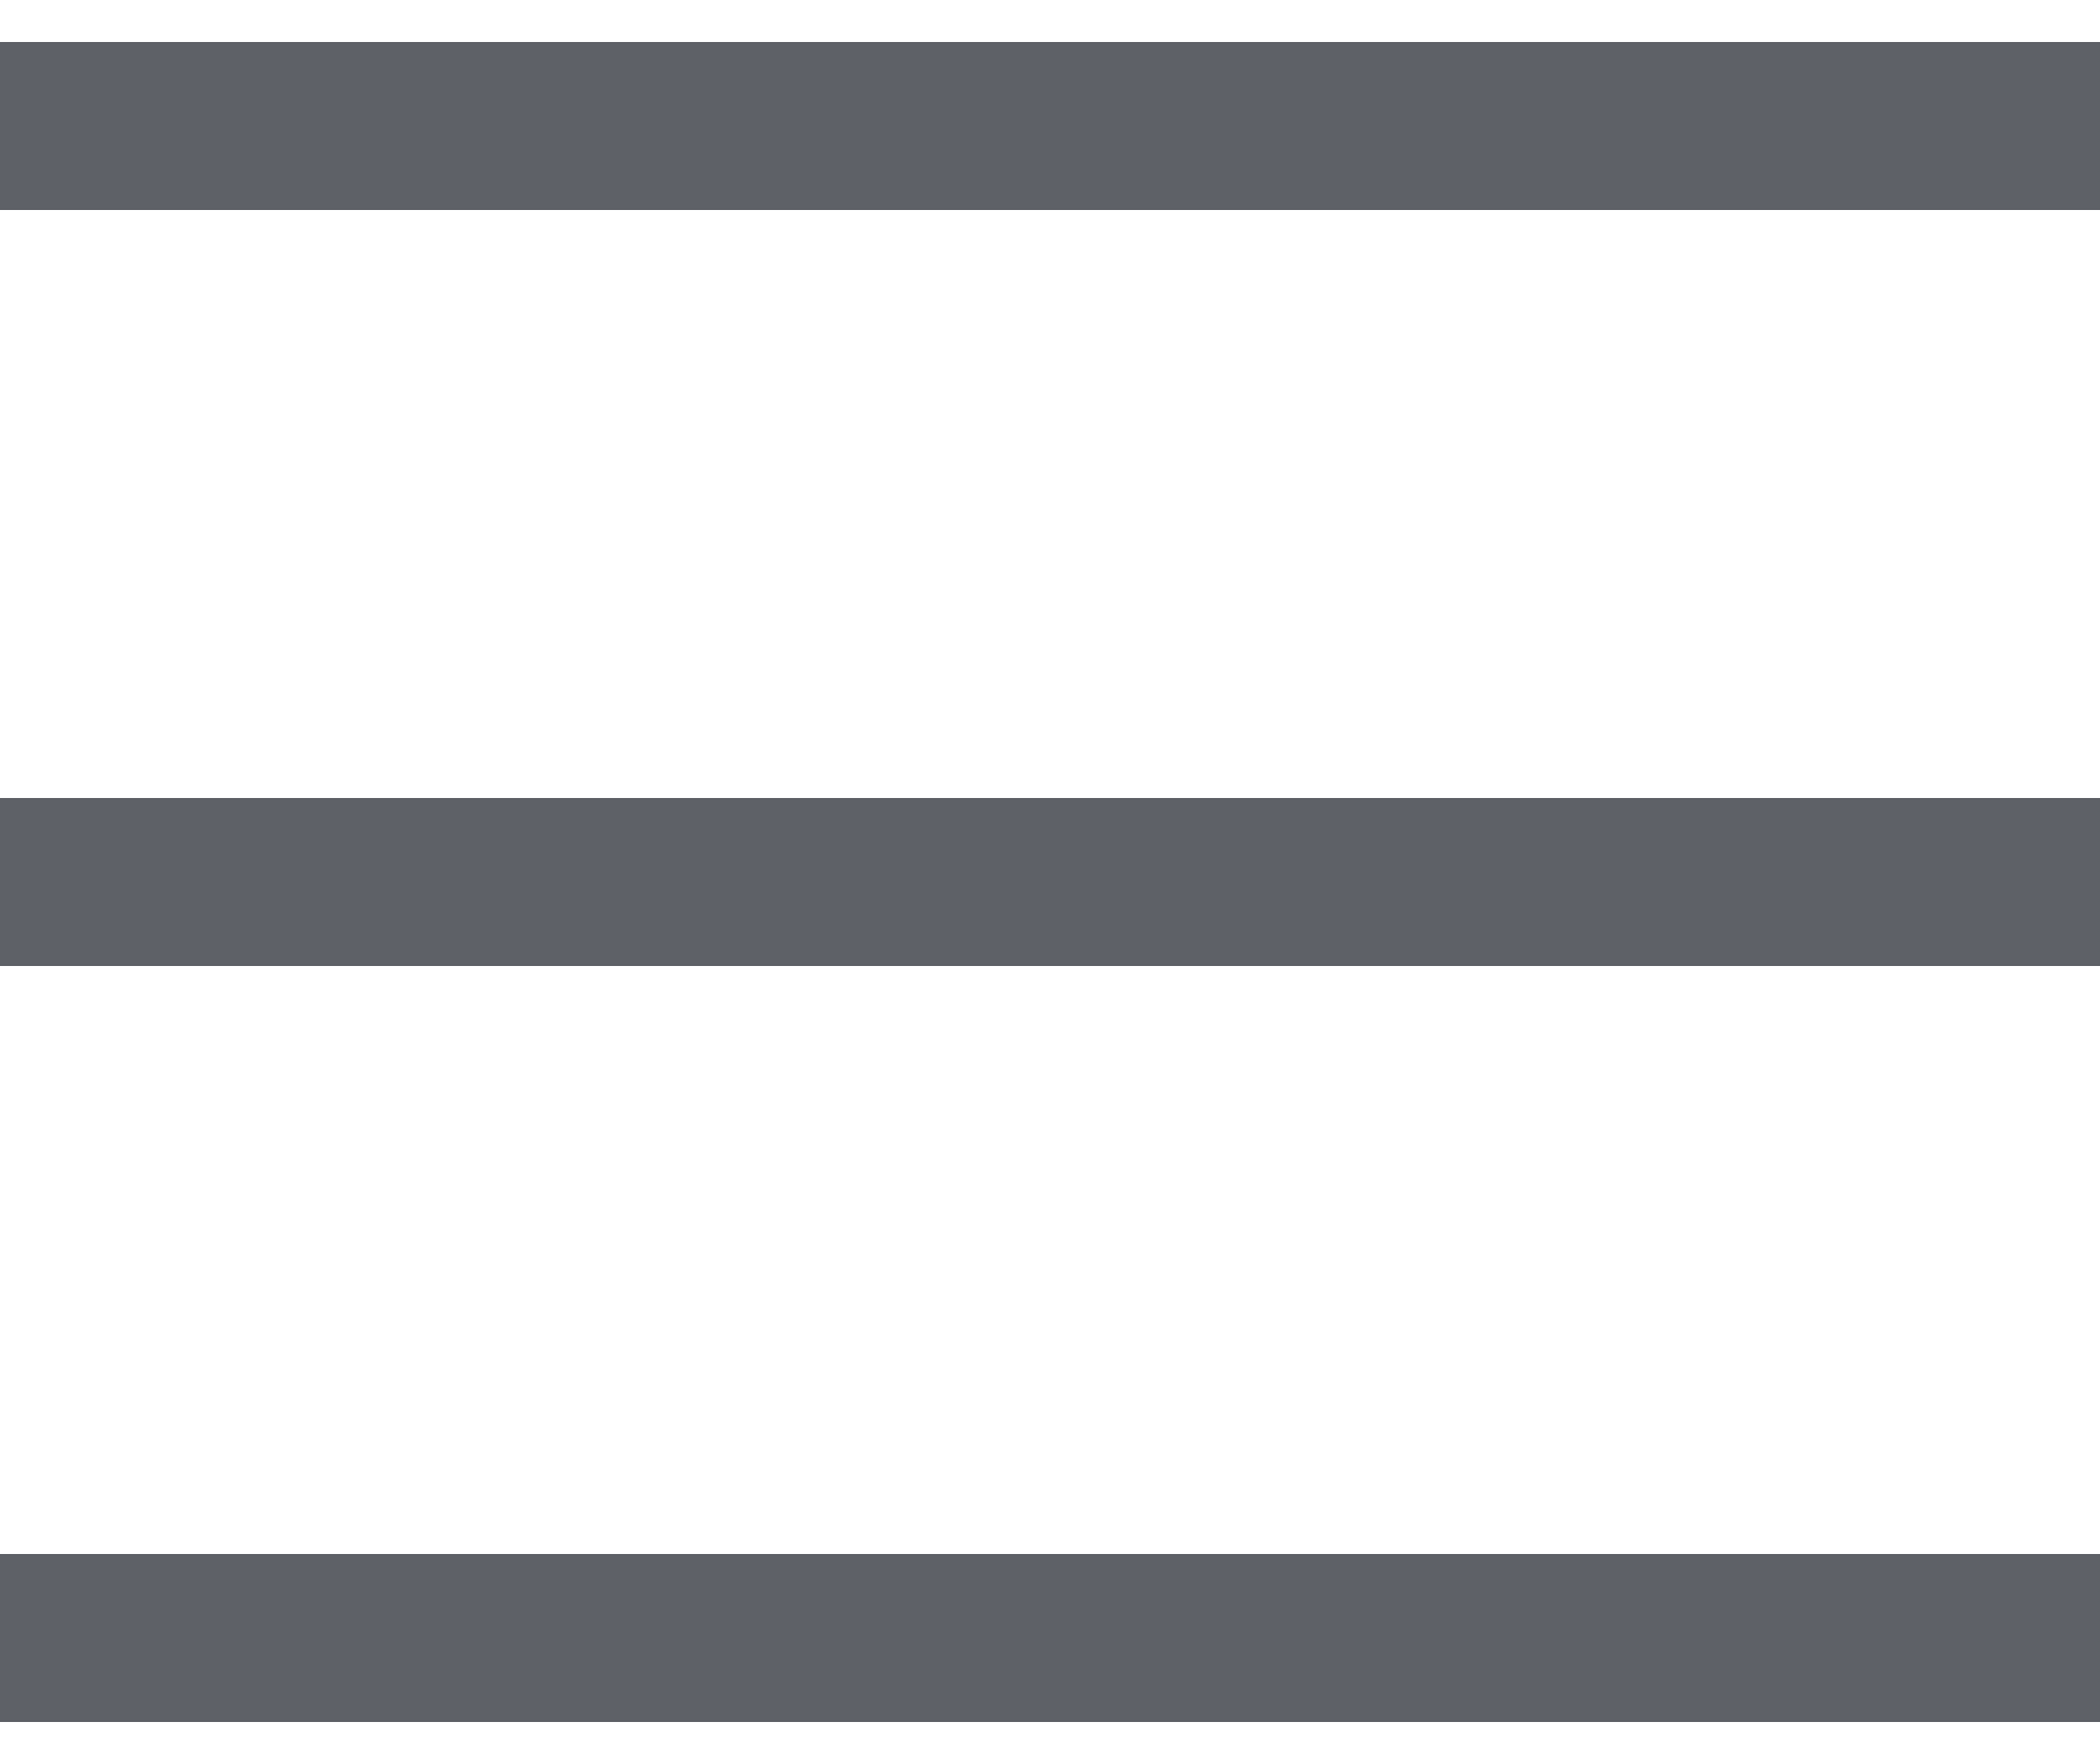
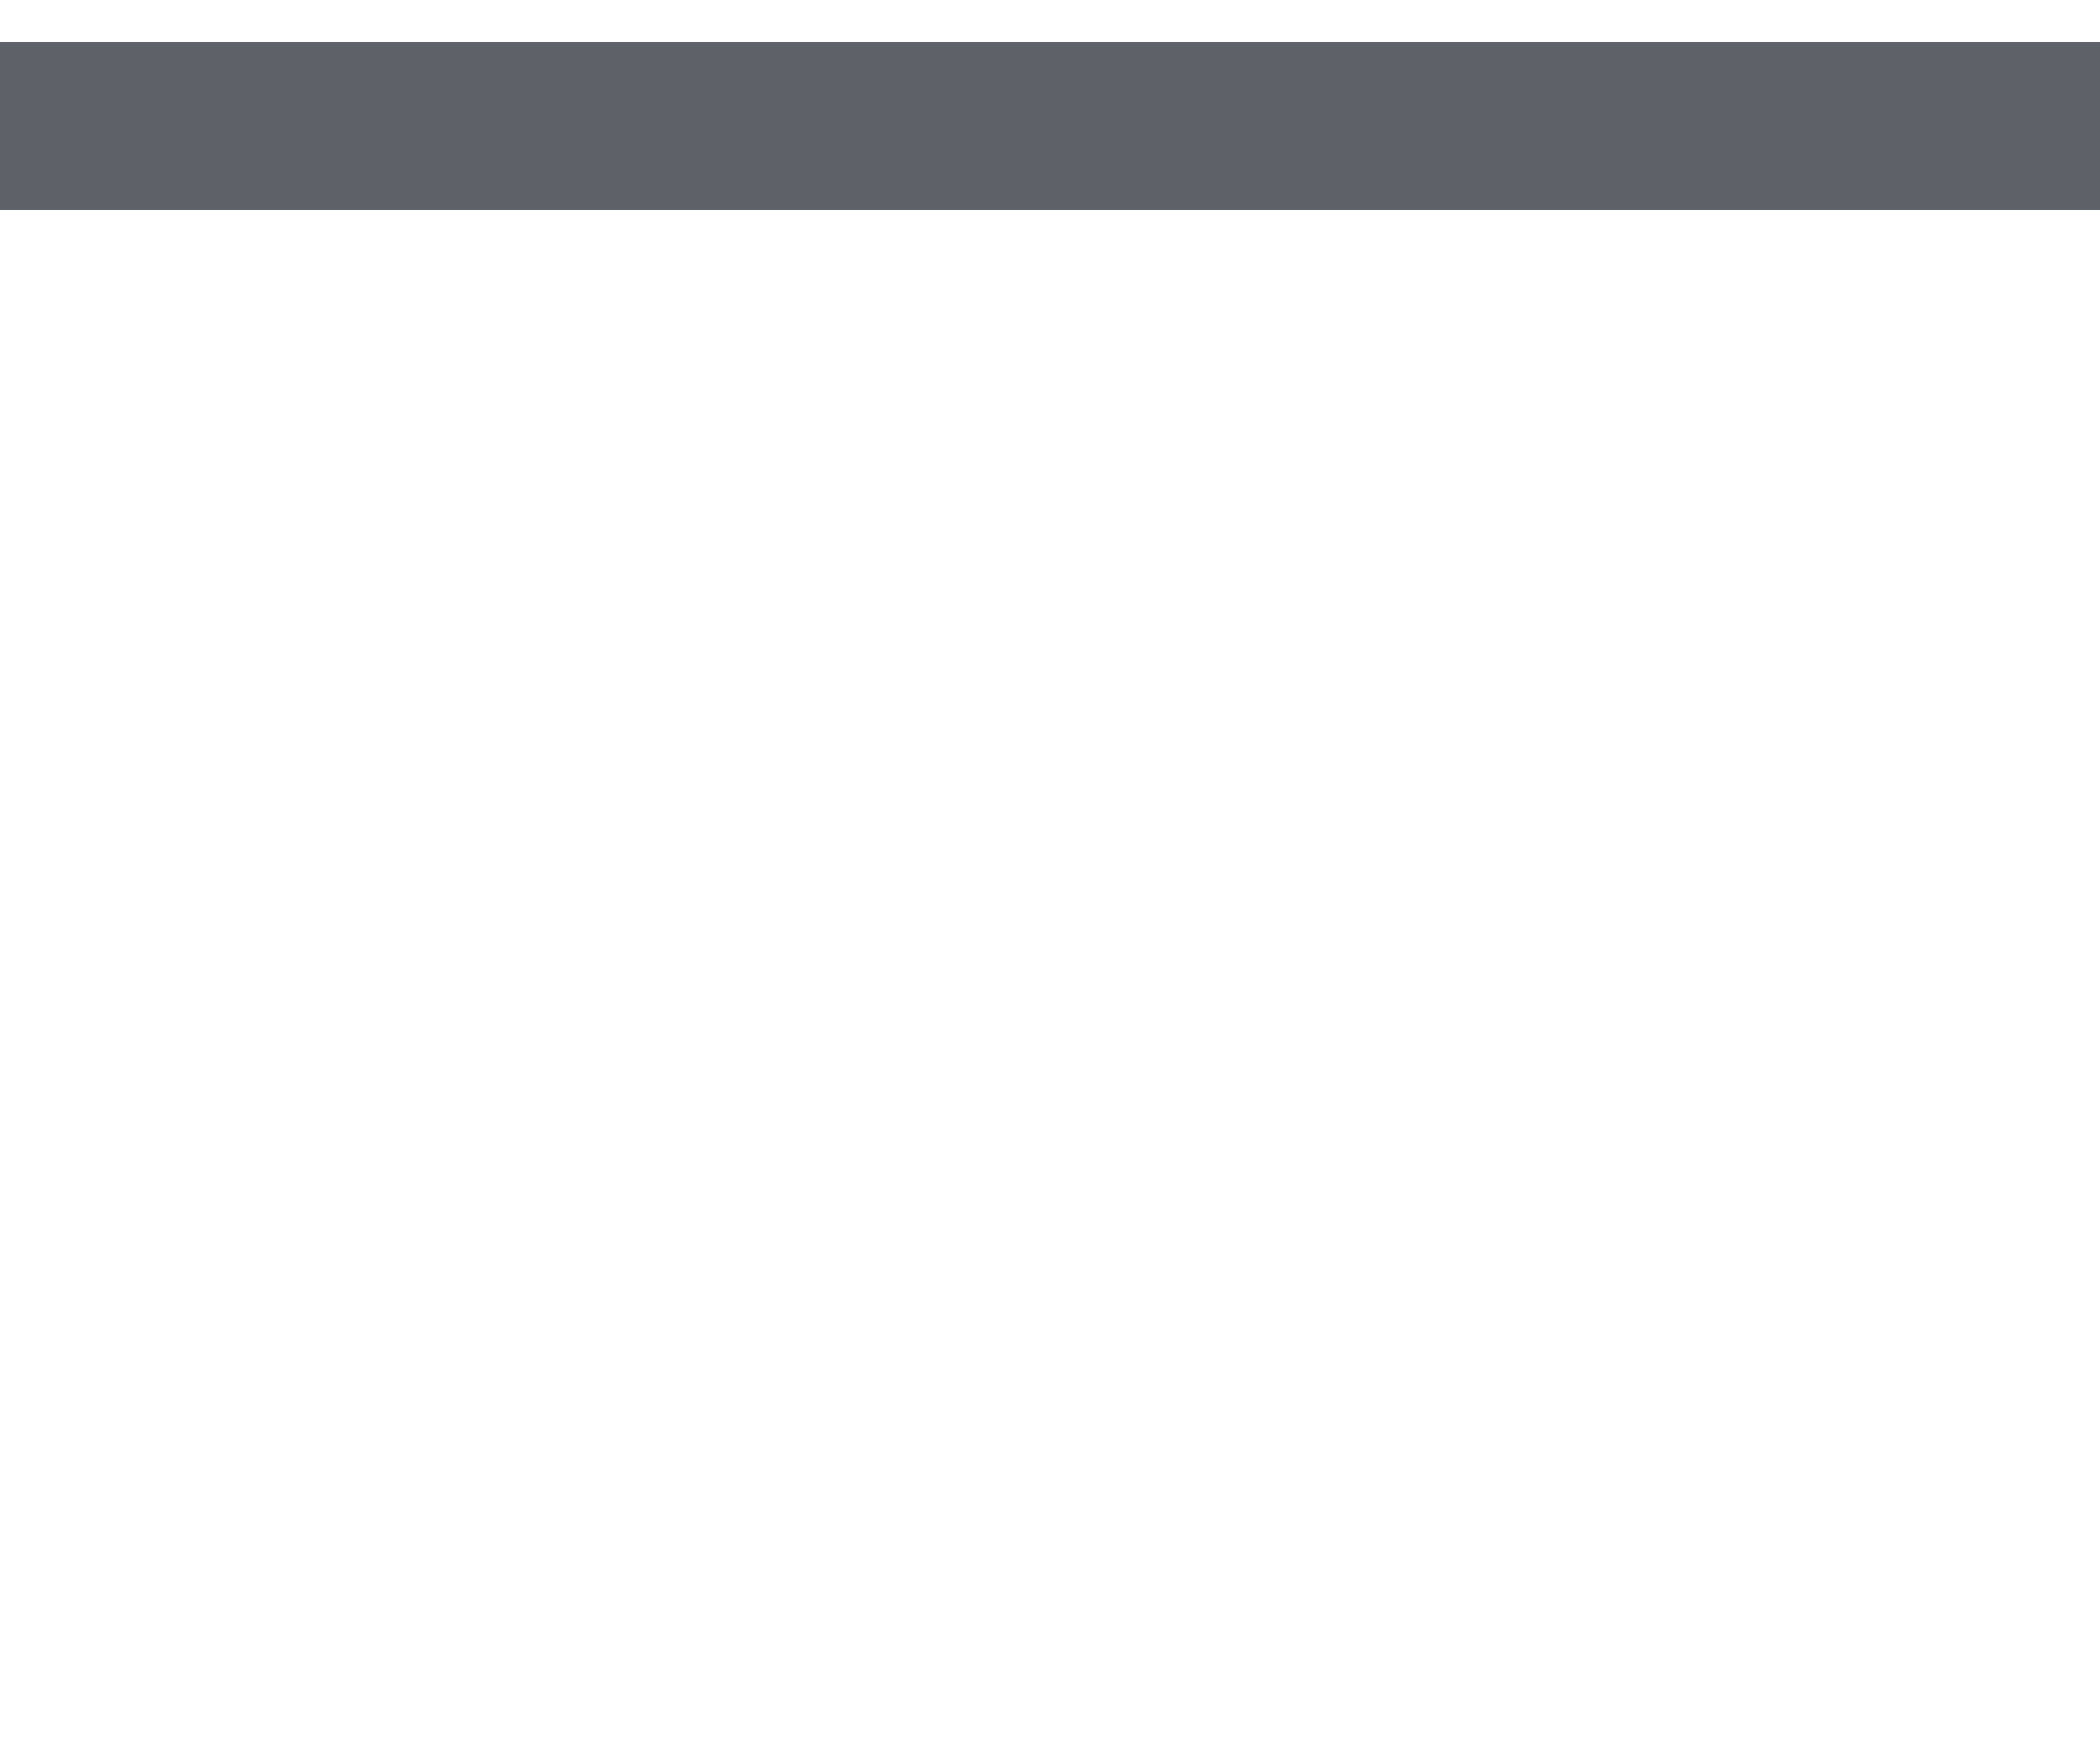
<svg xmlns="http://www.w3.org/2000/svg" width="25" height="21" viewBox="0 0 25 21" fill="none">
  <line y1="1.5" x2="25" y2="1.5" stroke="#5E6167" stroke-width="2" />
-   <line y1="10.5" x2="25" y2="10.5" stroke="#5E6167" stroke-width="2" />
-   <line y1="19.5" x2="25" y2="19.5" stroke="#5E6167" stroke-width="2" />
</svg>